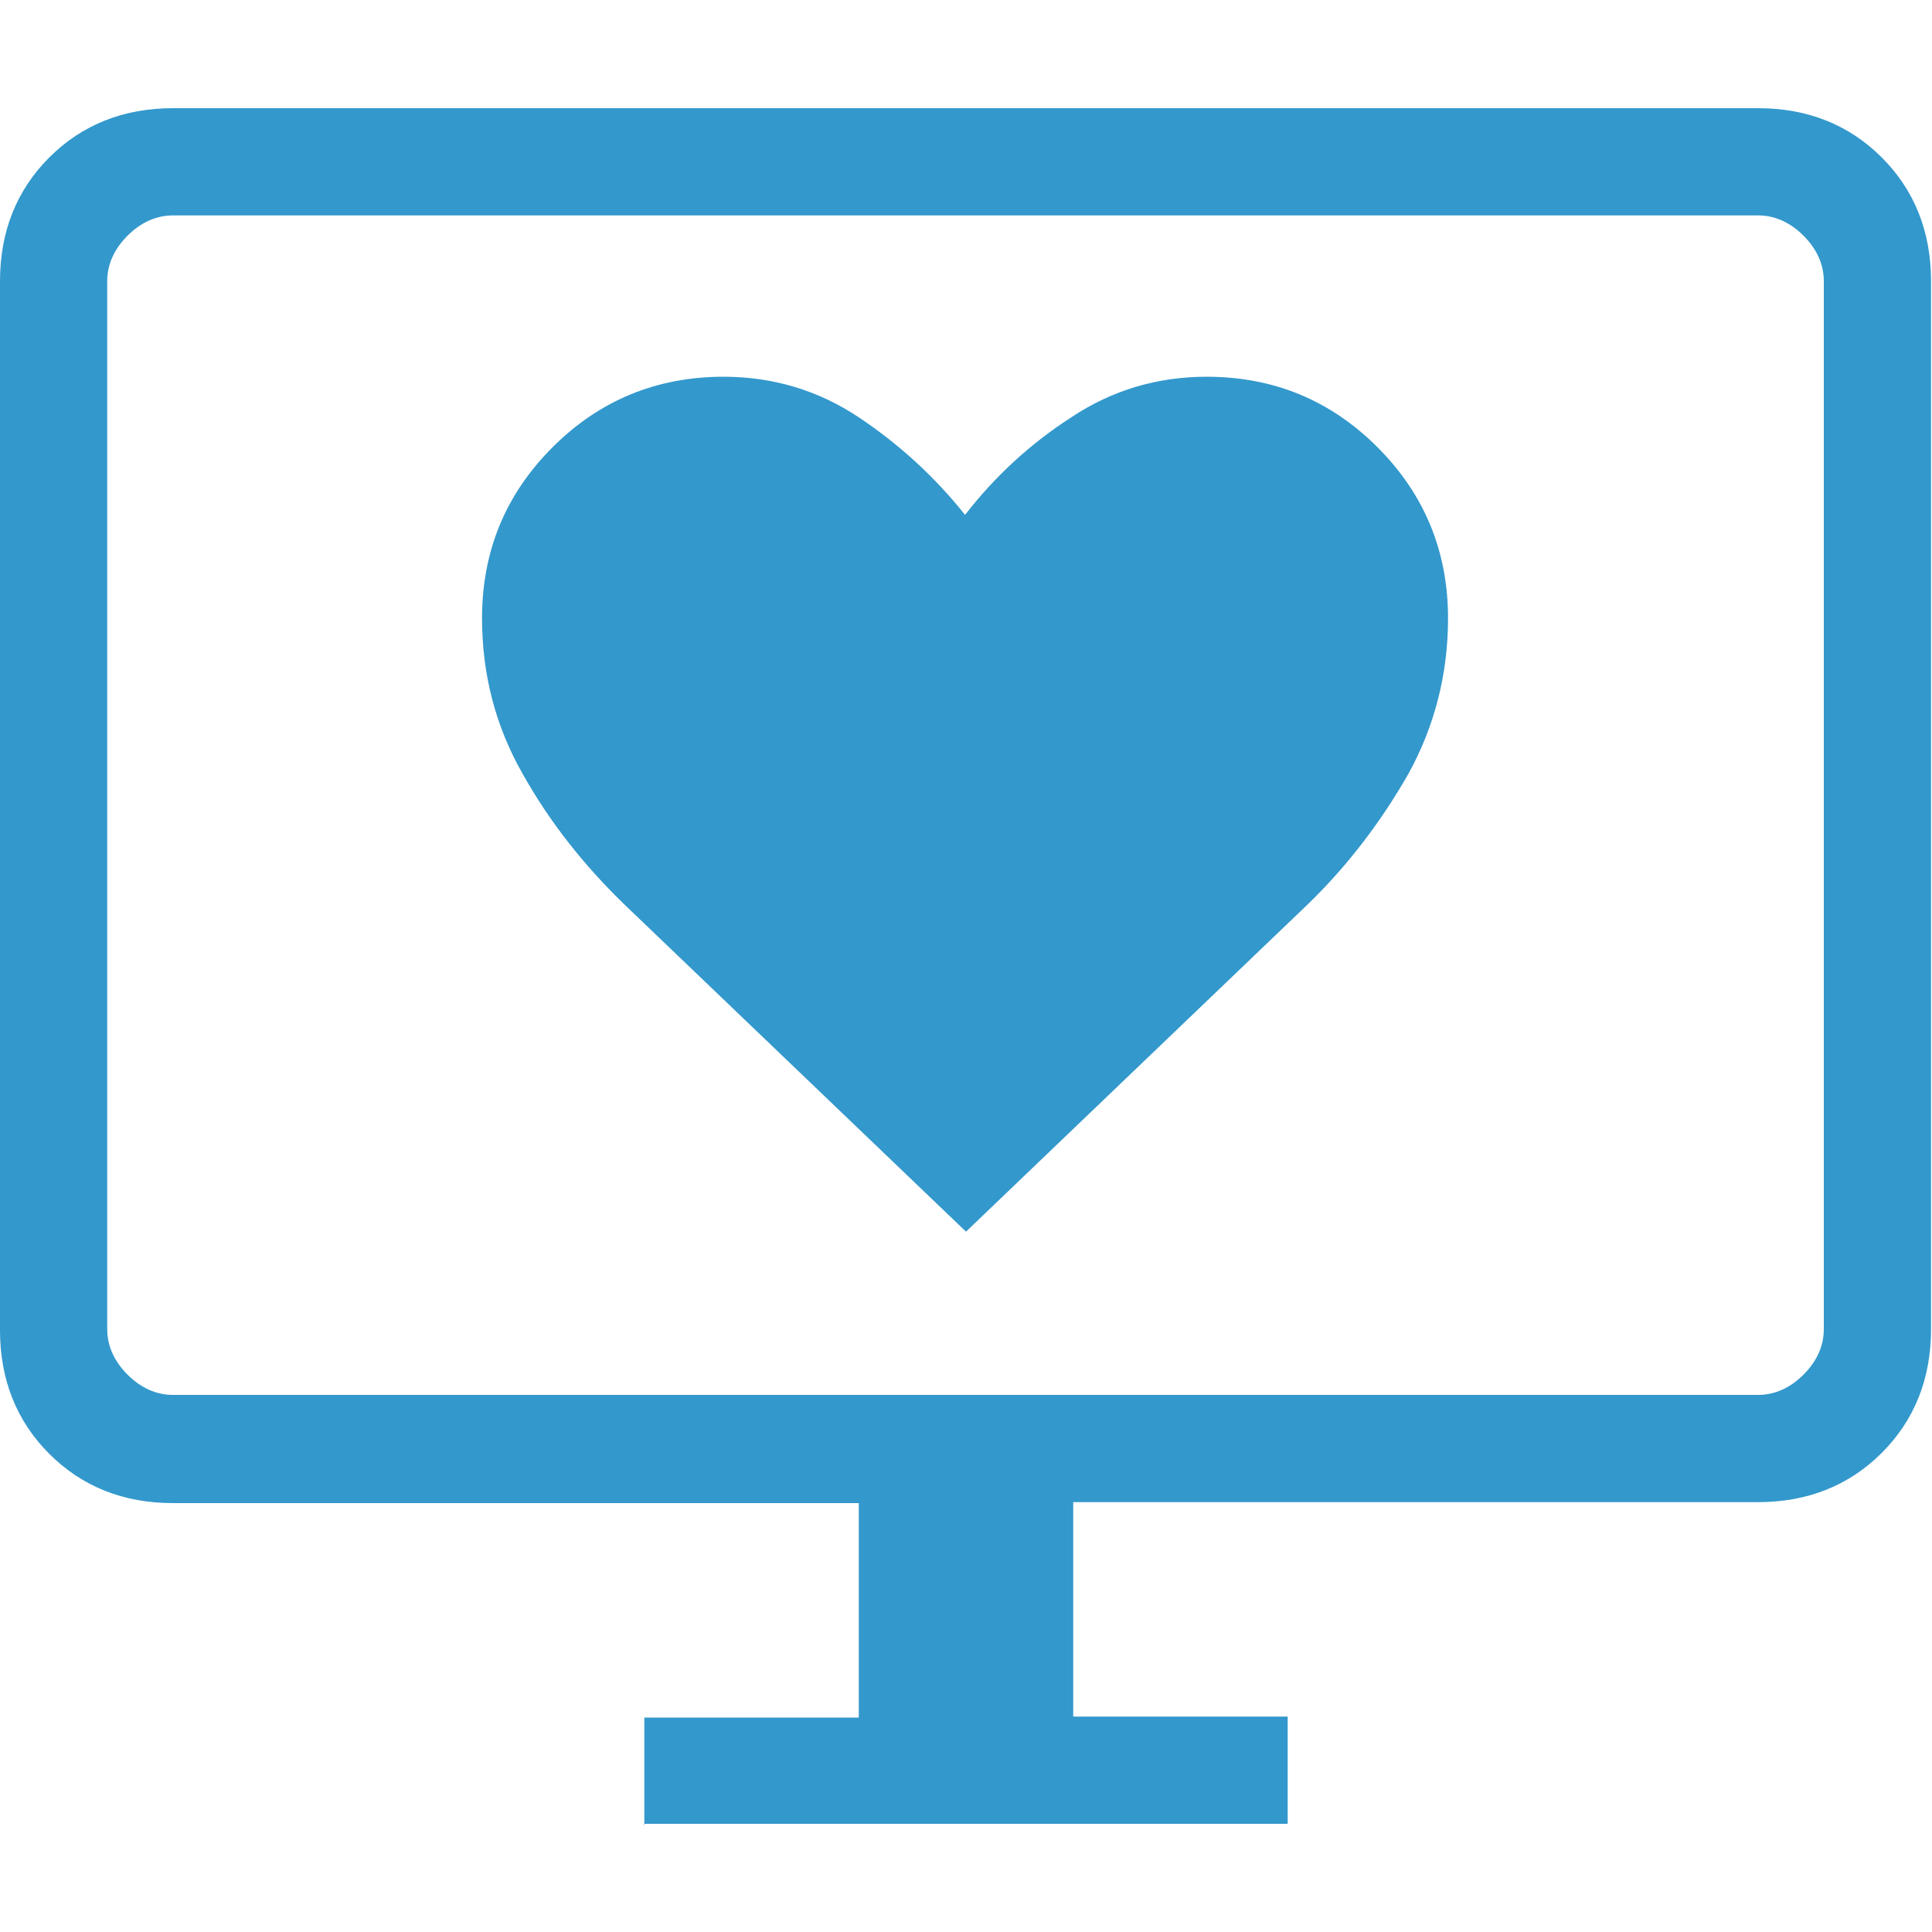
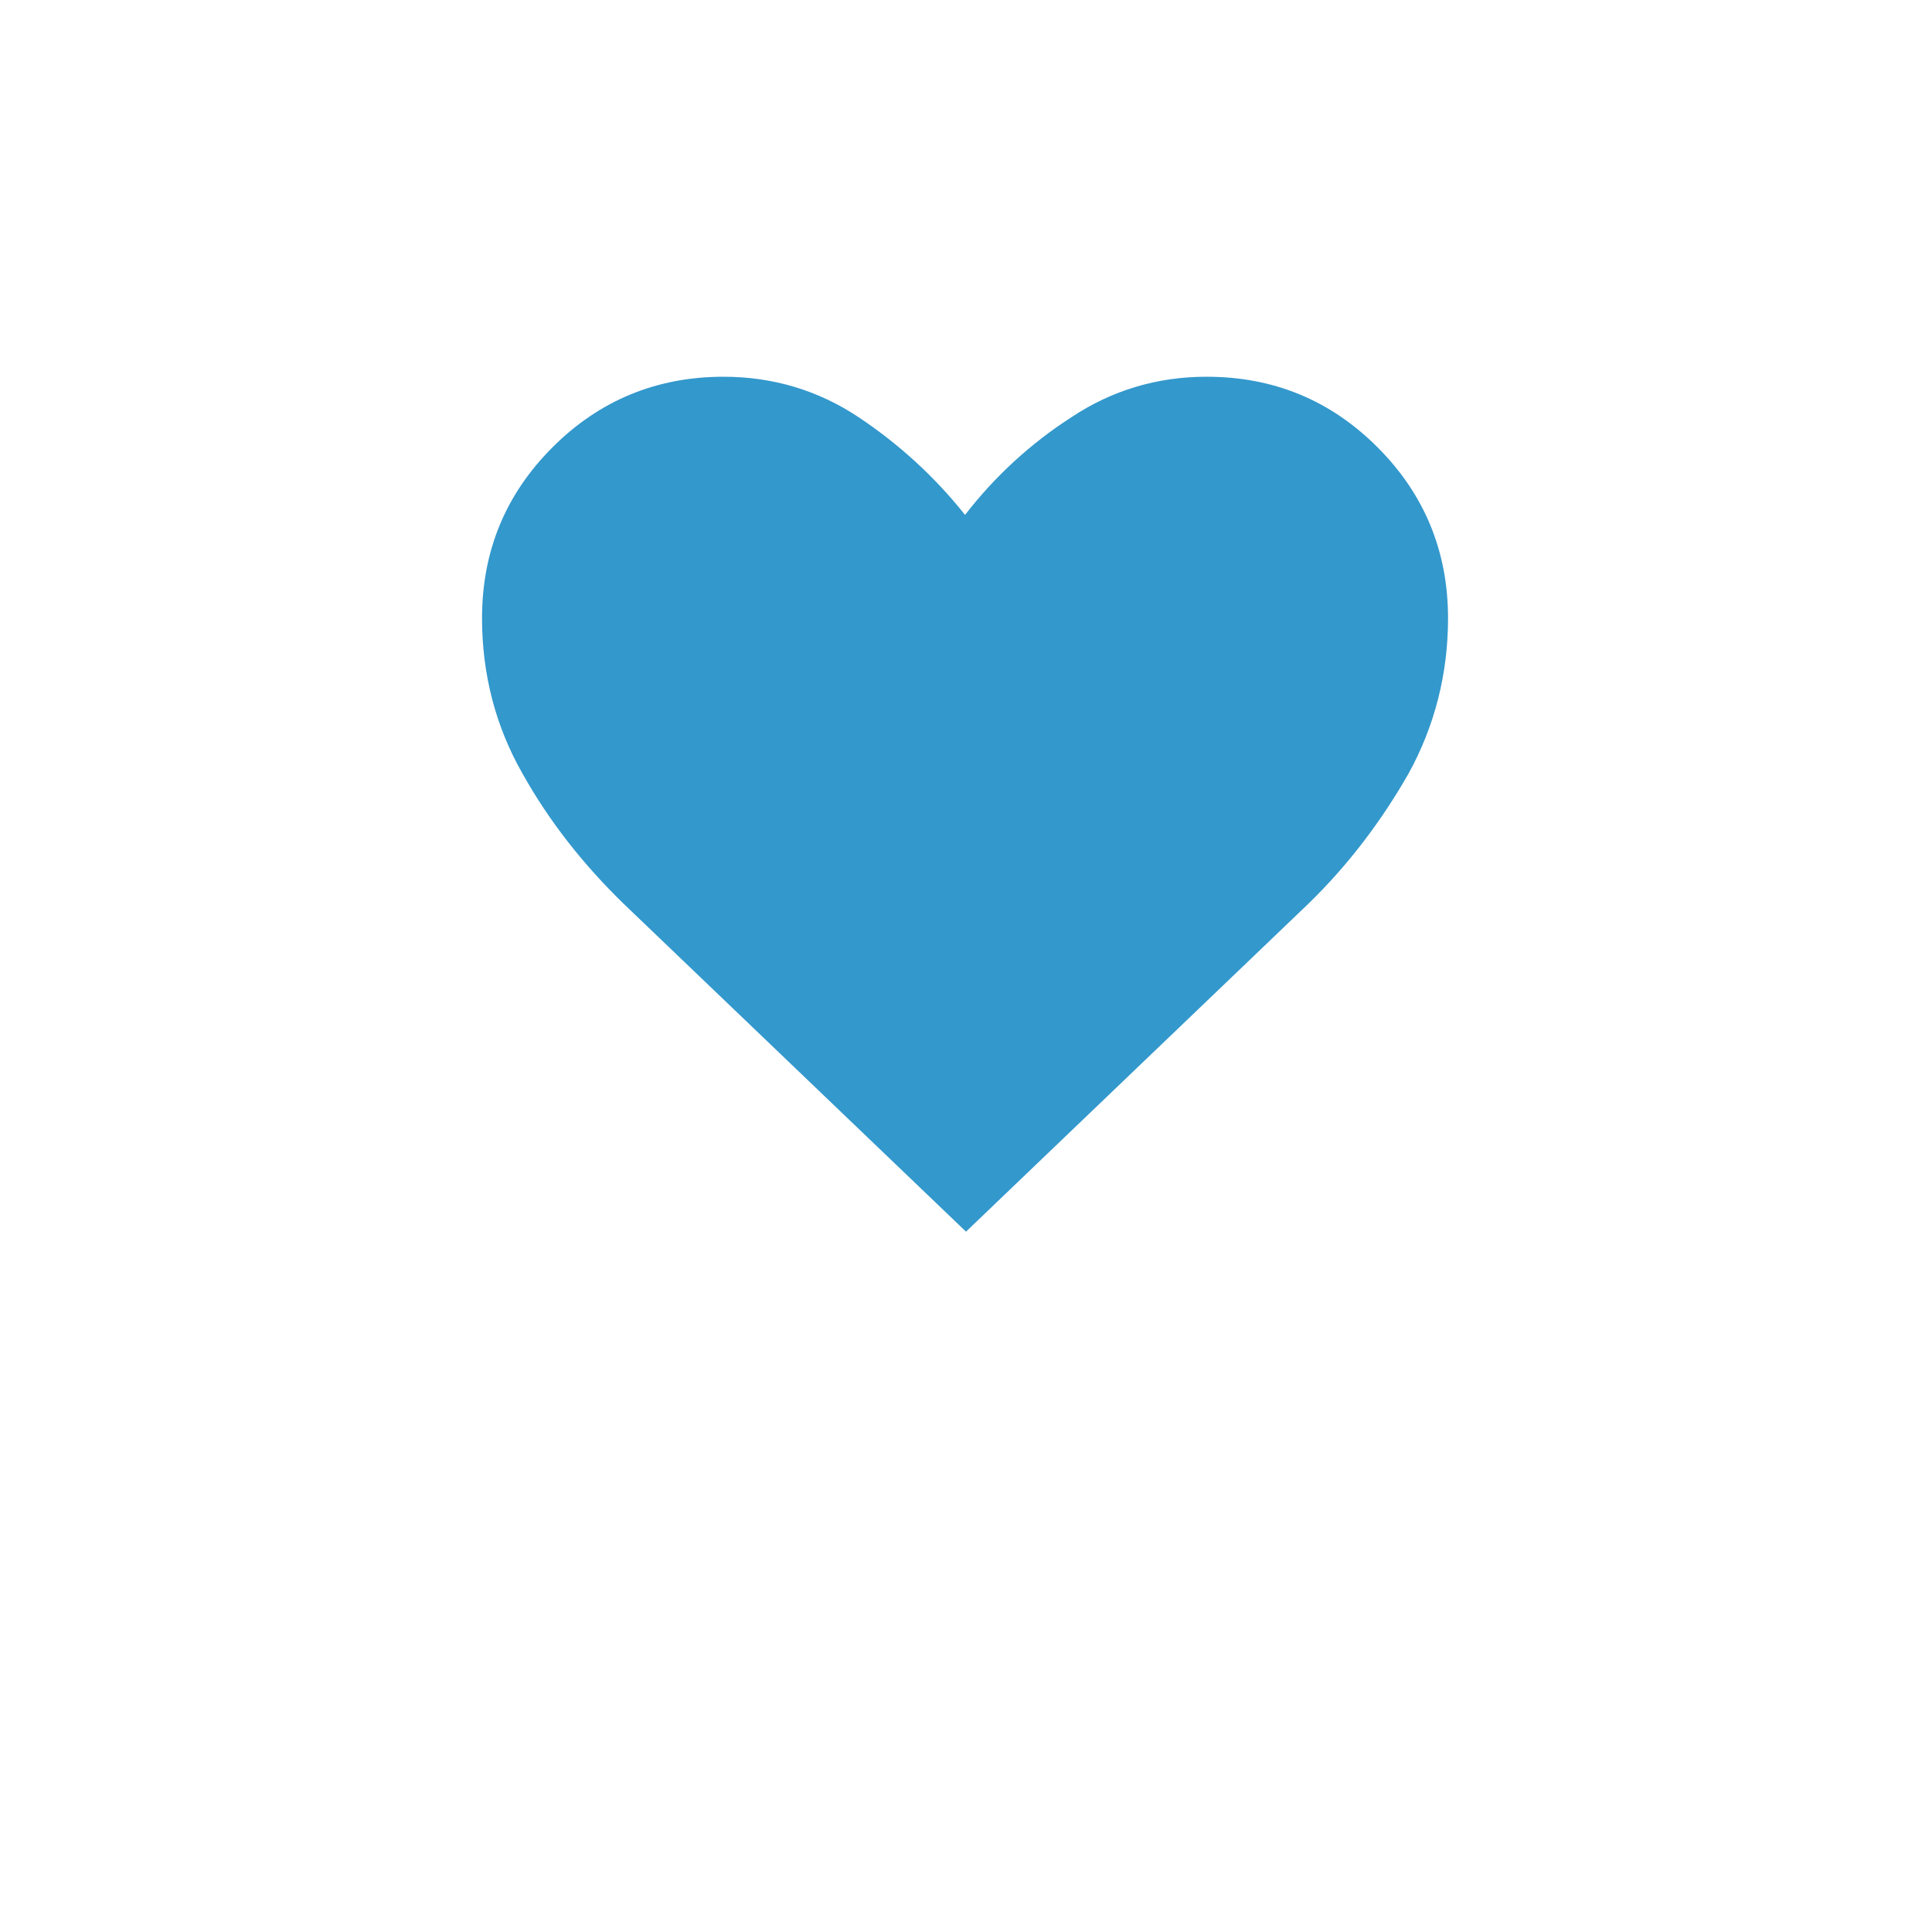
<svg xmlns="http://www.w3.org/2000/svg" id="Layer_1" data-name="Layer 1" viewBox="0 0 20 20">
  <defs>
    <style>
      .cls-1 {
        fill: #3398cc;
      }
    </style>
  </defs>
-   <path class="cls-1" d="m6.67,18.89v-1.11h2.22v-2.22H1.79c-.51,0-.94-.17-1.28-.51-.34-.34-.51-.77-.51-1.28V2.91c0-.51.17-.94.51-1.28.34-.34.77-.51,1.28-.51h16.41c.51,0,.94.17,1.28.51s.51.77.51,1.28v10.85c0,.51-.17.94-.51,1.28s-.77.51-1.28.51h-7.09v2.22h2.22v1.11h-6.67ZM1.79,14.44h16.41c.17,0,.33-.07.47-.21.14-.14.21-.3.21-.47V2.91c0-.17-.07-.33-.21-.47-.14-.14-.3-.21-.47-.21H1.79c-.17,0-.33.07-.47.21-.14.14-.21.3-.21.47v10.85c0,.17.07.33.21.47s.3.21.47.21Zm-.68,0V2.22v12.22Z" />
  <path class="cls-1" d="m10,12.75l-3.55-3.4c-.41-.4-.76-.84-1.04-1.34-.28-.49-.42-1.03-.42-1.61,0-.69.24-1.28.73-1.77.48-.48,1.07-.73,1.77-.73.51,0,.98.14,1.4.42.42.28.79.62,1.1,1.01.31-.4.68-.74,1.1-1.01.42-.28.89-.42,1.4-.42.69,0,1.28.24,1.77.73.48.48.73,1.07.73,1.77,0,.58-.14,1.12-.41,1.61-.28.49-.62.94-1.03,1.34,0,0-3.55,3.4-3.55,3.4Z" />
</svg>